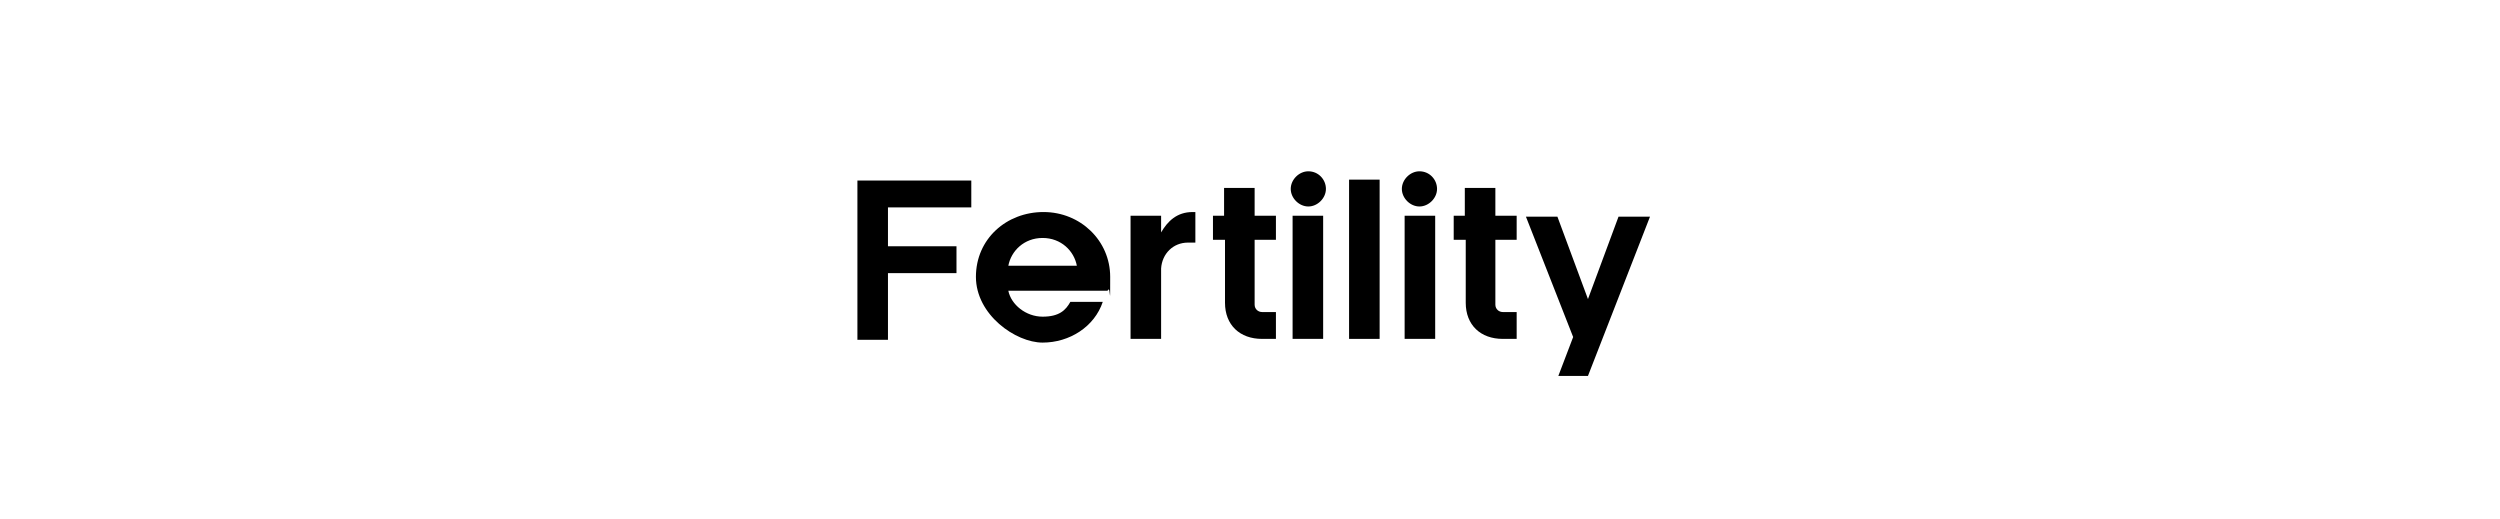
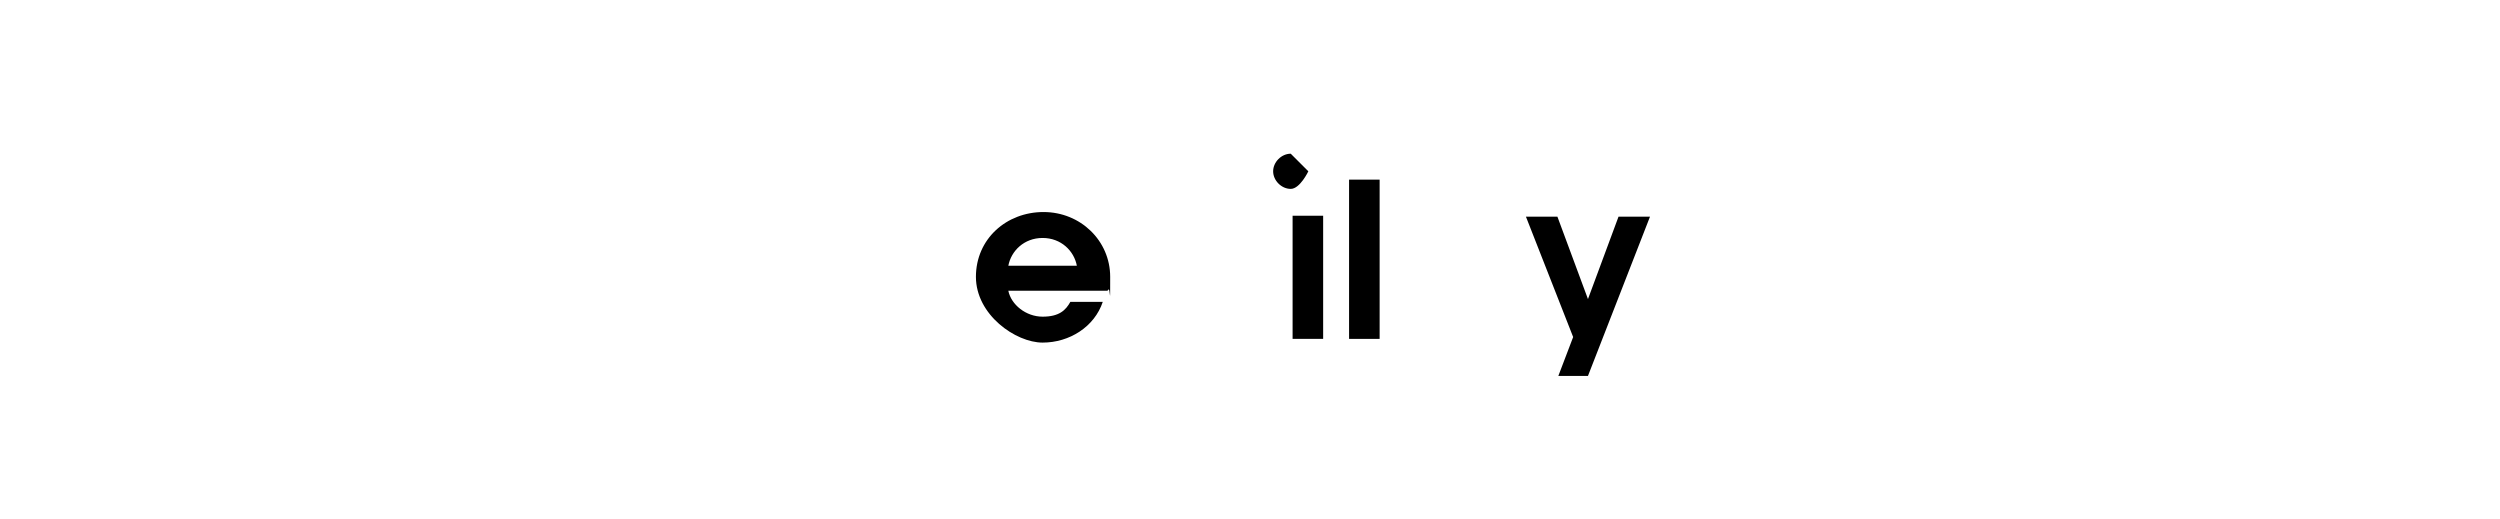
<svg xmlns="http://www.w3.org/2000/svg" id="Layer_1" version="1.1" viewBox="0 0 270 56">
-   <path d="M95.9,22.3v4.3h7.4v2.9h-7.4v7.2h-3.3v-17.2h12.3v2.9h-9Z" />
  <path d="M119.6,31.4h-10.7c.3,1.5,1.9,2.8,3.7,2.8s2.5-.7,3-1.6h3.5c-.9,2.7-3.6,4.4-6.5,4.4s-7.2-3-7.2-7.1,3.3-7,7.3-7,7.2,3.1,7.2,7,0,.9-.2,1.4ZM116.3,28.7c-.3-1.6-1.7-3-3.7-3s-3.4,1.4-3.7,3h7.4Z" />
-   <path d="M122.1,23.3h3.3v1.8h0c.7-1.2,1.7-2.2,3.4-2.2h.3v3.3h-.8c-1.6,0-2.8,1.2-2.9,2.8v7.6h-3.3v-13.3Z" />
-   <path d="M131,25.9v-2.6h1.2v-3h3.3v3h2.3v2.6h-2.3v7c0,.5.4.8.8.8h1.5v2.9h-1.5c-2.4,0-4-1.5-4-3.9v-6.8h-1.2Z" />
-   <path d="M141.3,18.5c1.1,0,1.9.9,1.9,1.9s-.9,1.9-1.9,1.9-1.9-.9-1.9-1.9.9-1.9,1.9-1.9ZM142.9,23.3v13.3h-3.3v-13.3h3.3Z" />
+   <path d="M141.3,18.5s-.9,1.9-1.9,1.9-1.9-.9-1.9-1.9.9-1.9,1.9-1.9ZM142.9,23.3v13.3h-3.3v-13.3h3.3Z" />
  <path d="M145.7,19.4h3.3v17.2h-3.3v-17.2Z" />
-   <path d="M153.3,18.5c1.1,0,1.9.9,1.9,1.9s-.9,1.9-1.9,1.9-1.9-.9-1.9-1.9.9-1.9,1.9-1.9ZM155,23.3v13.3h-3.3v-13.3h3.3Z" />
-   <path d="M157,25.9v-2.6h1.2v-3h3.3v3h2.3v2.6h-2.3v7c0,.5.4.8.8.8h1.5v2.9h-1.5c-2.4,0-4-1.5-4-3.9v-6.8h-1.2Z" />
  <path d="M171.7,40.6h-3.4l1.6-4.2-5.1-13h3.4l3.3,8.9h0l3.3-8.9h3.4l-6.7,17.2Z" />
</svg>